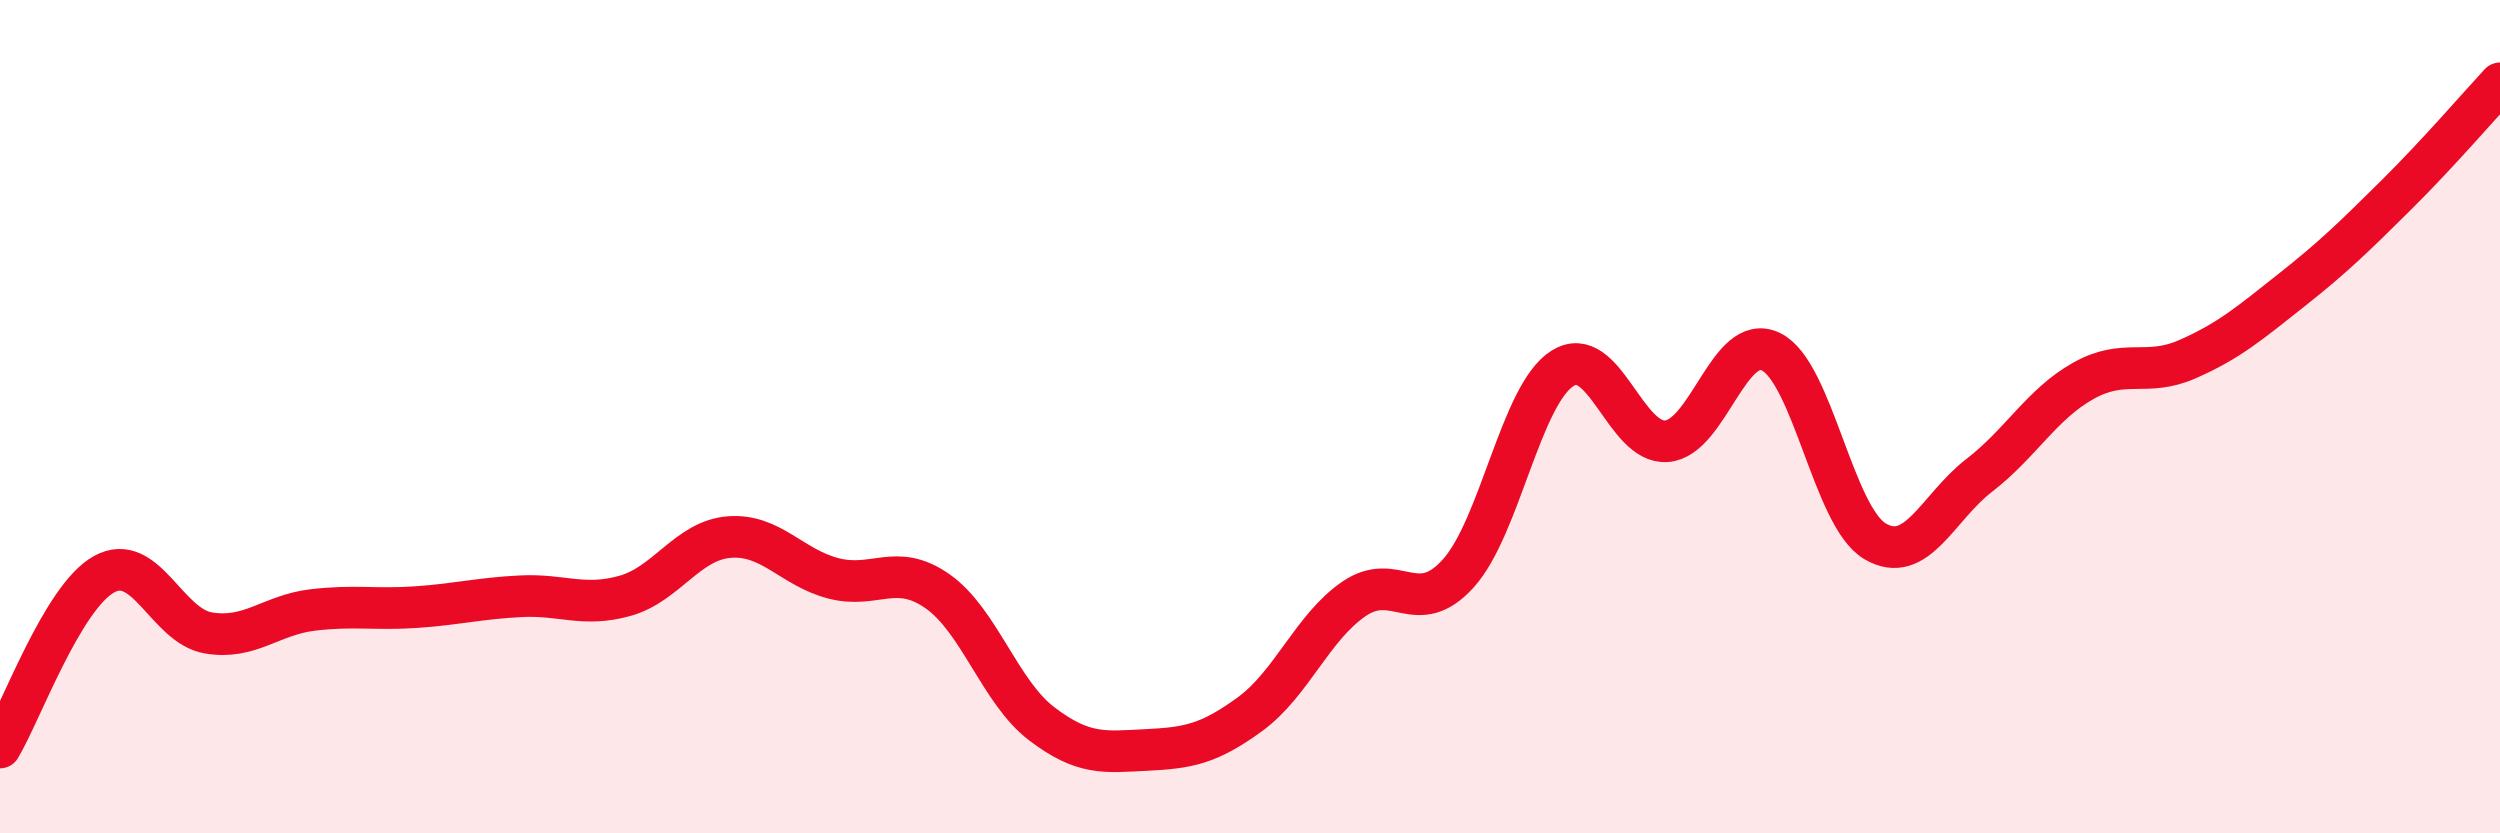
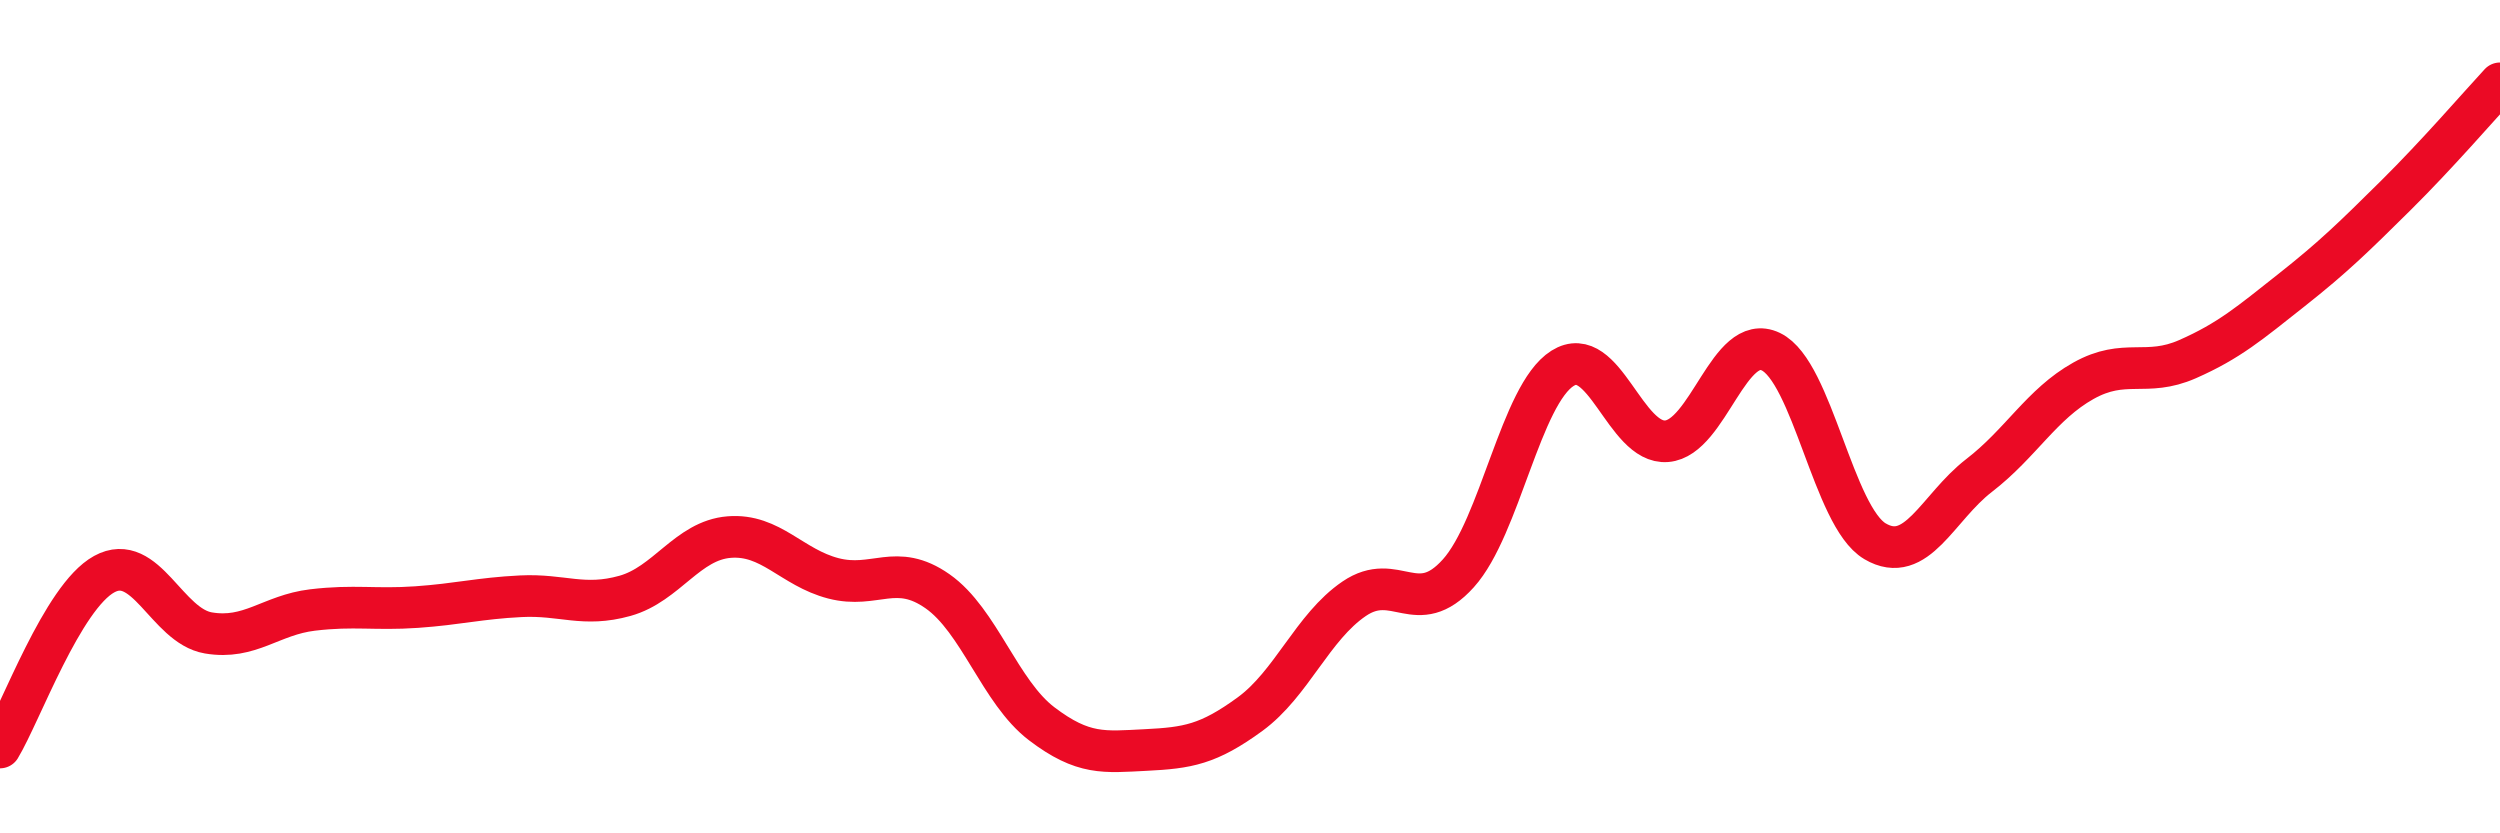
<svg xmlns="http://www.w3.org/2000/svg" width="60" height="20" viewBox="0 0 60 20">
-   <path d="M 0,17.94 C 0.5,17.11 1.5,14.33 2.5,13.78 C 3.5,13.23 4,15.02 5,15.19 C 6,15.36 6.5,14.76 7.5,14.64 C 8.5,14.52 9,14.64 10,14.57 C 11,14.5 11.5,14.36 12.5,14.31 C 13.5,14.26 14,14.58 15,14.3 C 16,14.02 16.5,12.97 17.5,12.89 C 18.5,12.81 19,13.62 20,13.88 C 21,14.14 21.5,13.49 22.5,14.19 C 23.5,14.89 24,16.61 25,17.37 C 26,18.13 26.5,18.05 27.5,18 C 28.5,17.95 29,17.87 30,17.14 C 31,16.41 31.5,15.05 32.5,14.37 C 33.5,13.69 34,14.87 35,13.76 C 36,12.65 36.5,9.47 37.5,8.84 C 38.5,8.21 39,10.67 40,10.59 C 41,10.51 41.5,7.96 42.5,8.44 C 43.5,8.92 44,12.4 45,12.99 C 46,13.58 46.5,12.18 47.5,11.41 C 48.5,10.64 49,9.7 50,9.14 C 51,8.58 51.5,9.06 52.5,8.62 C 53.5,8.18 54,7.75 55,6.96 C 56,6.17 56.5,5.68 57.5,4.69 C 58.5,3.7 59.5,2.54 60,2L60 20L0 20Z" fill="#EB0A25" opacity="0.1" stroke-linecap="round" stroke-linejoin="round" />
  <path d="M 0,17.94 C 0.5,17.11 1.5,14.33 2.5,13.78 C 3.5,13.23 4,15.02 5,15.19 C 6,15.36 6.5,14.76 7.5,14.64 C 8.5,14.52 9,14.64 10,14.57 C 11,14.5 11.5,14.36 12.5,14.31 C 13.5,14.26 14,14.58 15,14.3 C 16,14.02 16.5,12.97 17.5,12.89 C 18.5,12.81 19,13.62 20,13.88 C 21,14.14 21.5,13.49 22.5,14.19 C 23.5,14.89 24,16.61 25,17.37 C 26,18.13 26.5,18.05 27.5,18 C 28.5,17.95 29,17.87 30,17.14 C 31,16.41 31.5,15.05 32.5,14.37 C 33.5,13.69 34,14.87 35,13.76 C 36,12.65 36.5,9.47 37.5,8.84 C 38.5,8.21 39,10.67 40,10.59 C 41,10.51 41.5,7.96 42.5,8.44 C 43.5,8.92 44,12.4 45,12.99 C 46,13.58 46.5,12.18 47.5,11.41 C 48.5,10.64 49,9.7 50,9.14 C 51,8.58 51.5,9.06 52.5,8.62 C 53.5,8.18 54,7.75 55,6.96 C 56,6.17 56.5,5.68 57.5,4.69 C 58.5,3.7 59.5,2.54 60,2" stroke="#EB0A25" stroke-width="1" fill="none" stroke-linecap="round" stroke-linejoin="round" />
</svg>